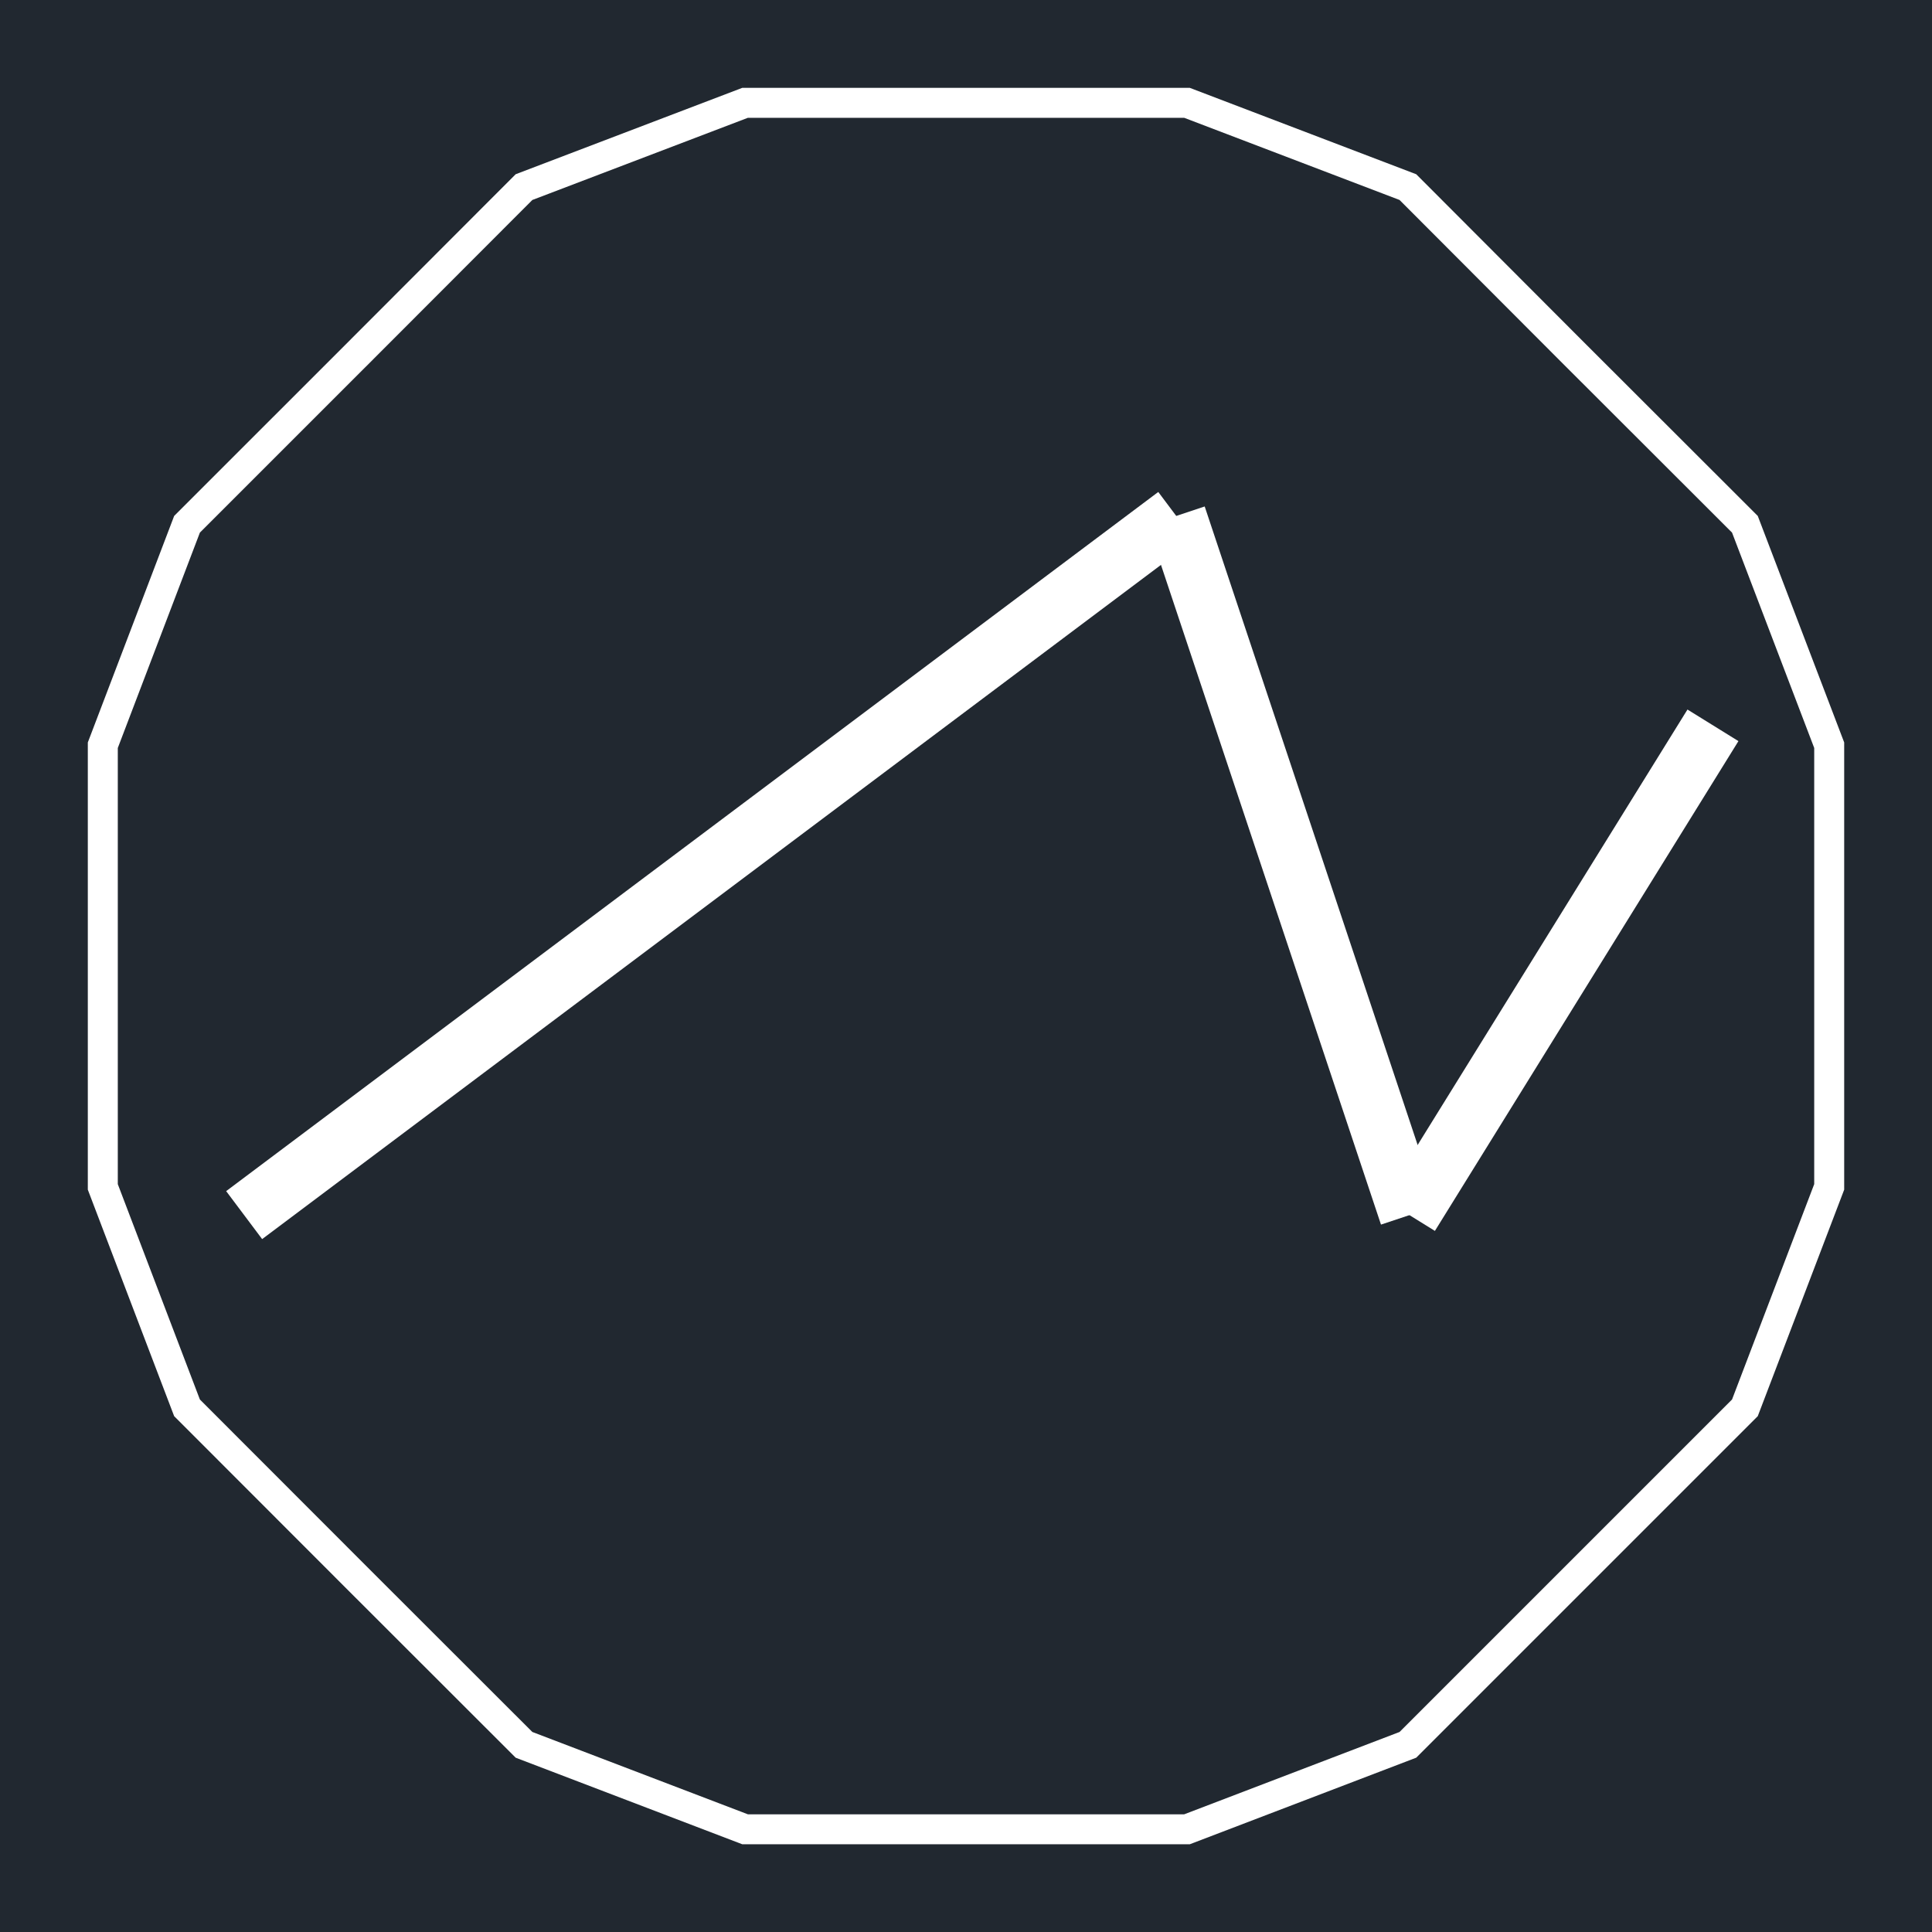
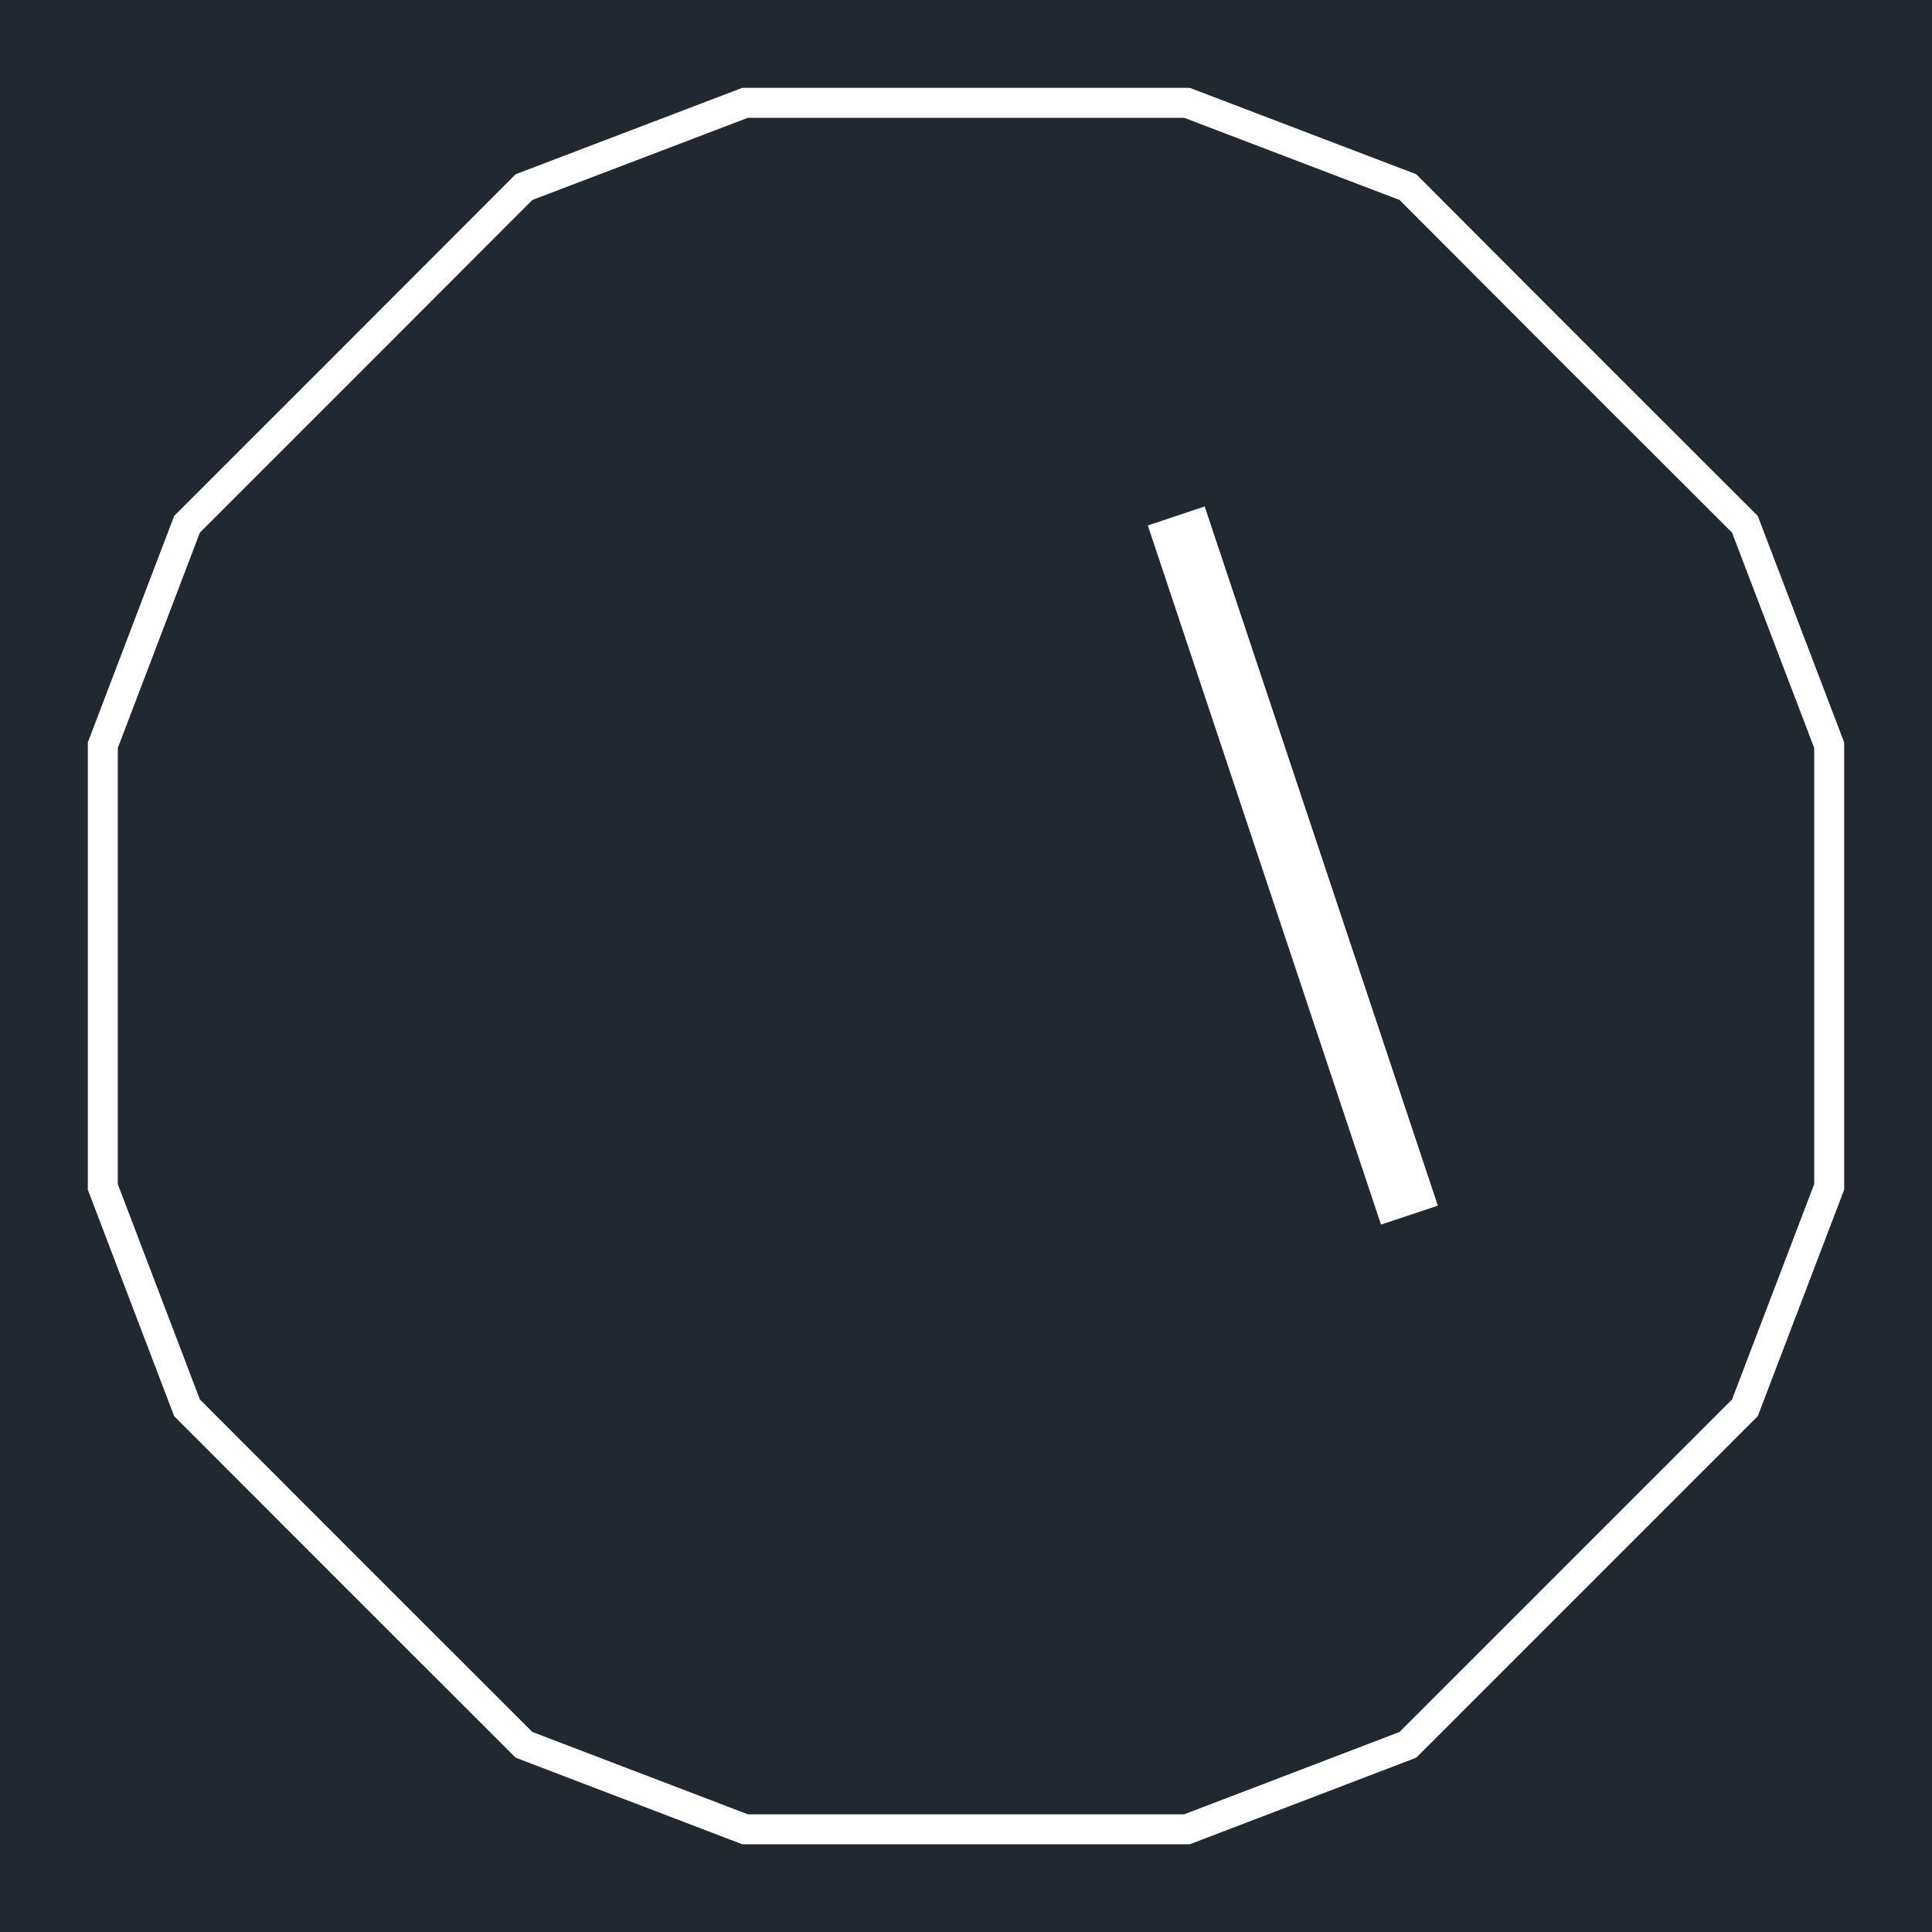
<svg xmlns="http://www.w3.org/2000/svg" width="460.773" height="460.8" viewBox="0 0 345.58 345.6">
  <defs>
    <style>*{stroke-linejoin:round;stroke-linecap:butt}</style>
  </defs>
  <g id="figure_1">
    <path id="patch_1" d="M0 345.6h345.58V0H0z" style="fill:#fff" />
    <g id="axes_1">
-       <path id="patch_2" d="M0 345.6h345.58V0H0z" style="fill:#212830" />
+       <path id="patch_2" d="M0 345.6h345.58V0H0" style="fill:#212830" />
      <path id="patch_3" d="m283.855 61.76-30.53-30.592-40.517-15.459h-80.024L92.238 31.167 61.683 61.76l.001-.001-30.533 30.53-15.443 40.515v79.994L31.15 253.31l30.533 30.56.002.002 30.554 30.53 40.544 15.488h80.026l40.515-15.49 30.53-30.529 30.56-30.56 15.458-40.515v-79.994l-15.459-40.516-30.558-30.527-3.795 3.788 29.753 29.722 14.697 38.521v78.018l-14.698 38.521-29.75 29.751-29.72 29.72-38.523 14.728h-78.047L95.22 309.8l-29.745-29.72h.001l-29.723-29.75-14.683-38.52v-78.018L35.753 95.27l29.722-29.72h.002l29.744-29.78 38.55-14.698h78.049l38.52 14.697 29.72 29.78z" clip-path="url(#p6a2e7cd4e5)" style="fill:#fff" />
-       <path id="patch_4" d="m46.89 221.639 166.727-125.06-6.435-8.58L40.454 213.06z" clip-path="url(#p6a2e7cd4e5)" style="fill:#fff" />
      <path id="patch_5" d="m205.313 93.986 41.706 125.06 10.174-3.393-41.707-125.06z" clip-path="url(#p6a2e7cd4e5)" style="fill:#fff" />
-       <path id="patch_6" d="m256.664 220.174 54.292-87.61-9.116-5.648-54.292 87.609z" clip-path="url(#p6a2e7cd4e5)" style="fill:#fff" />
    </g>
  </g>
  <defs>
    <clipPath id="p6a2e7cd4e5">
      <path d="M0 0h345.58v345.6H0z" />
    </clipPath>
  </defs>
</svg>